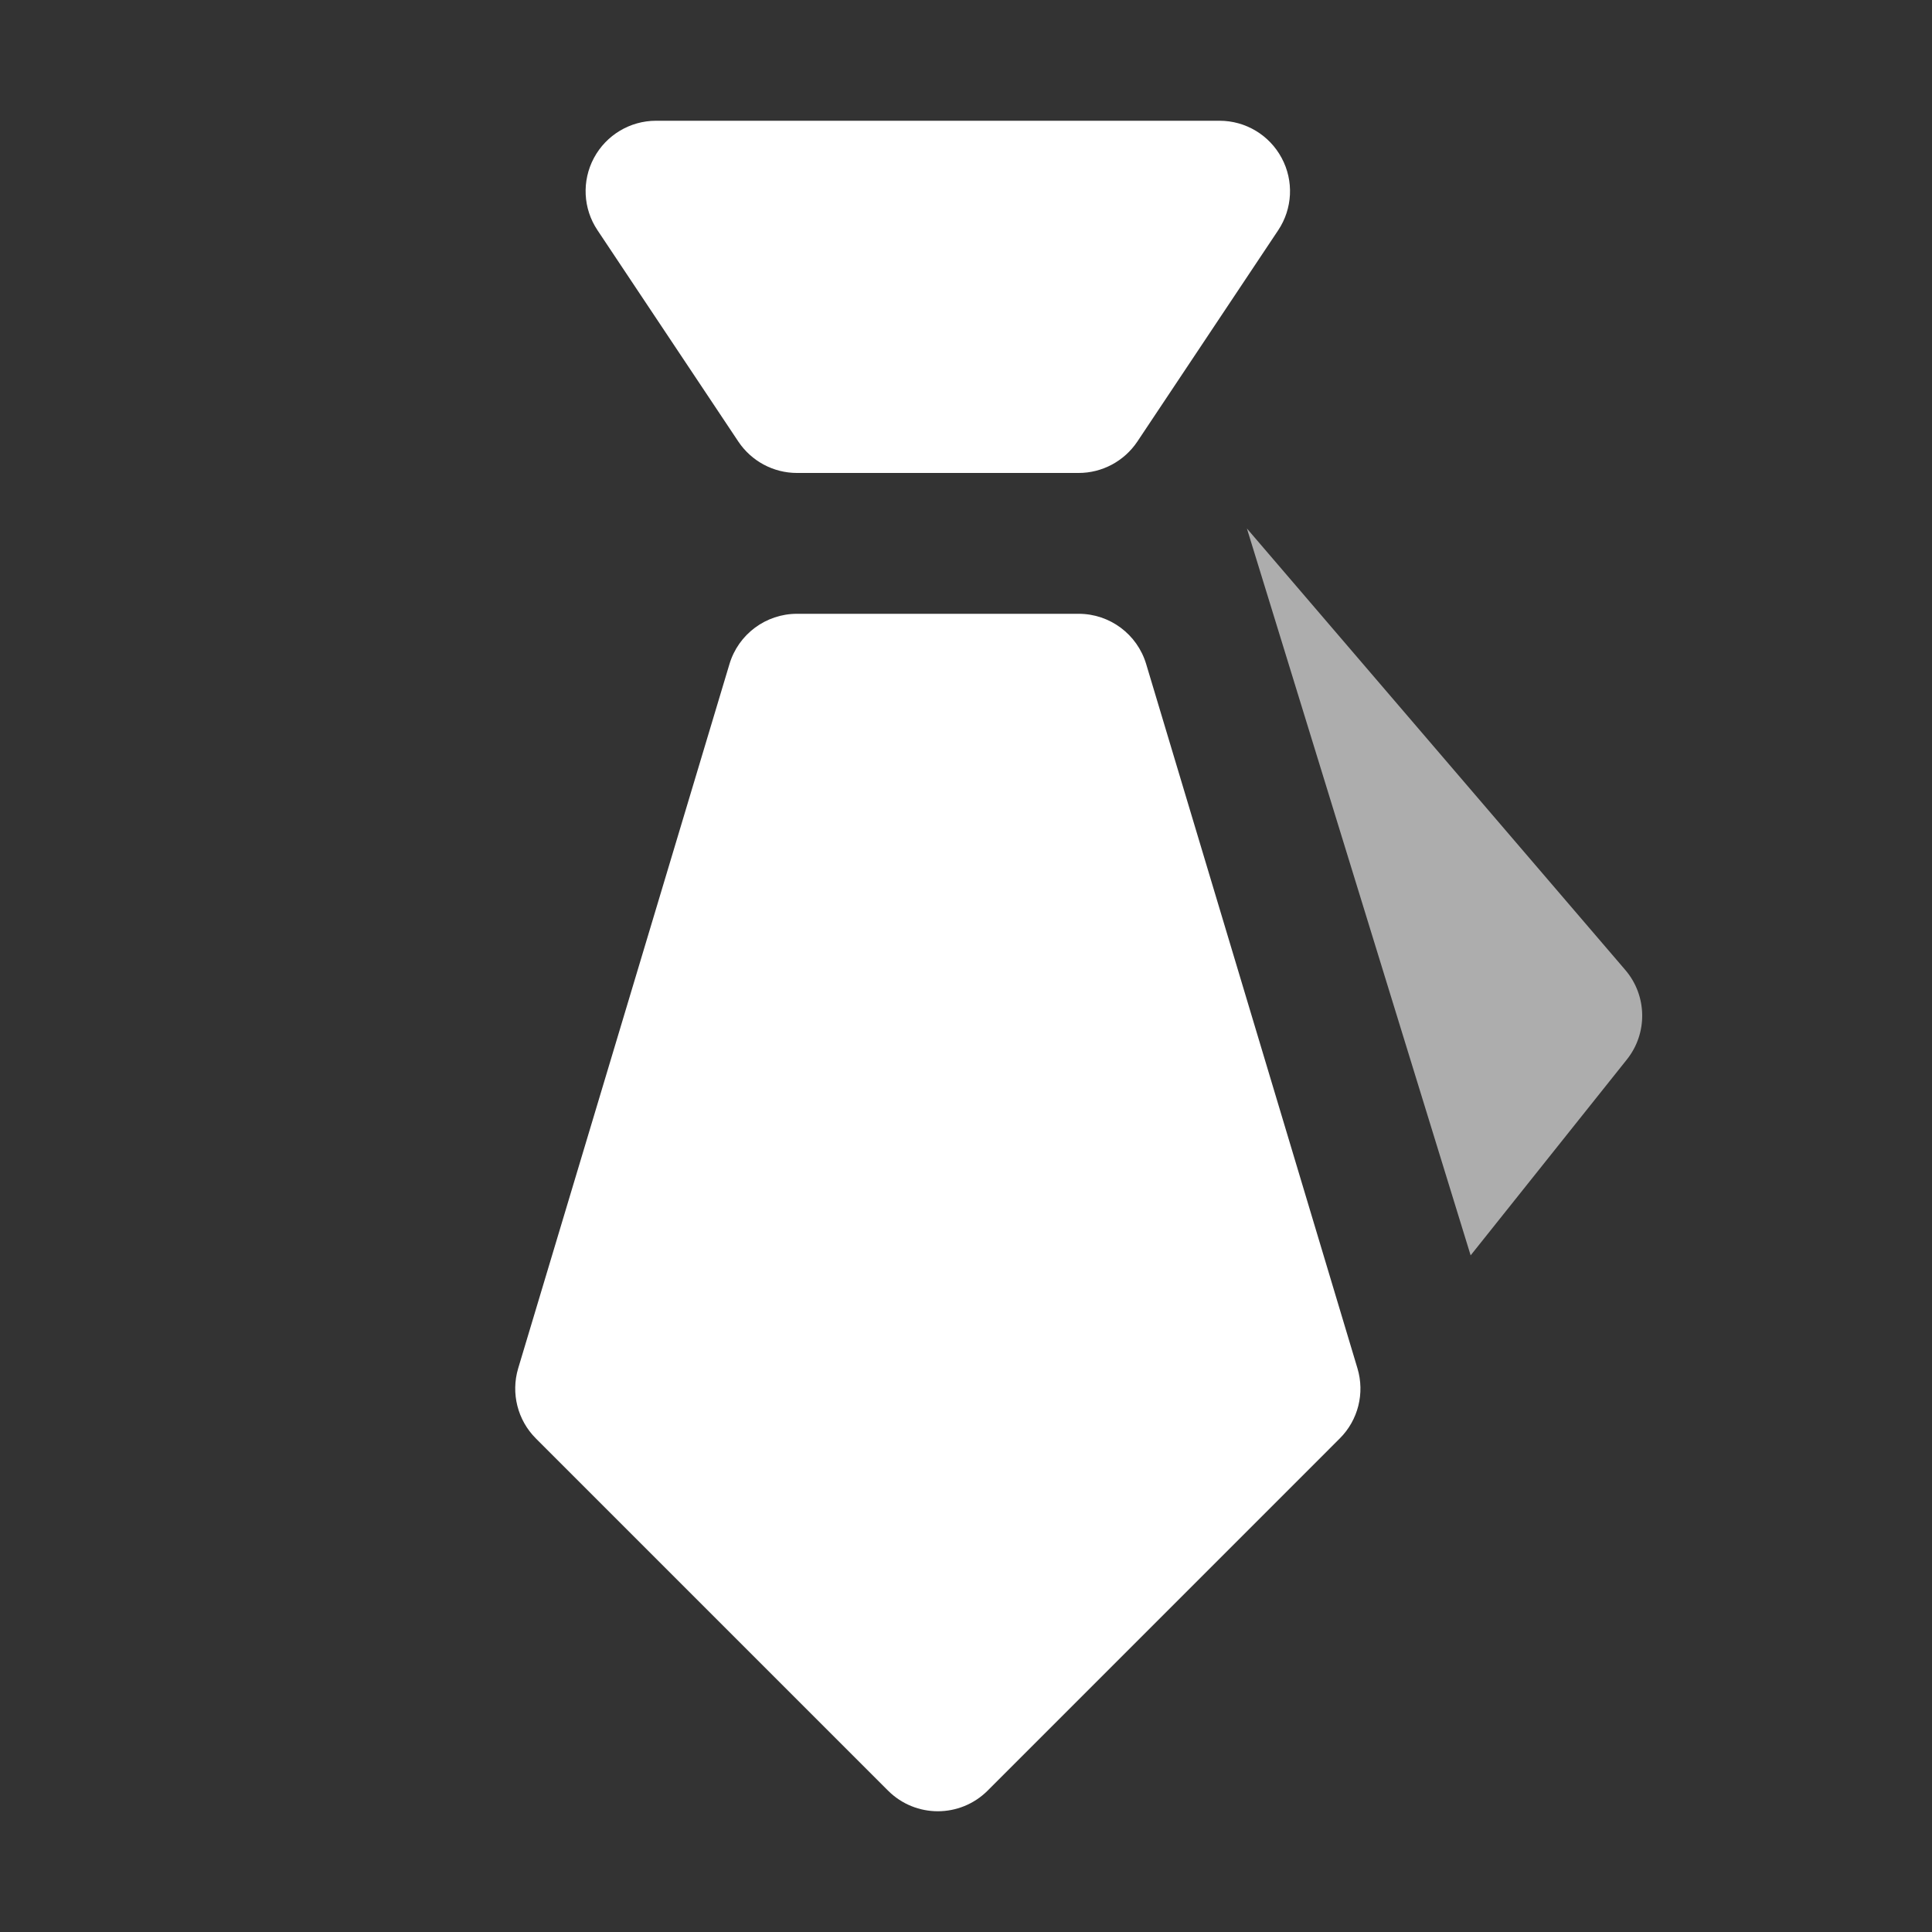
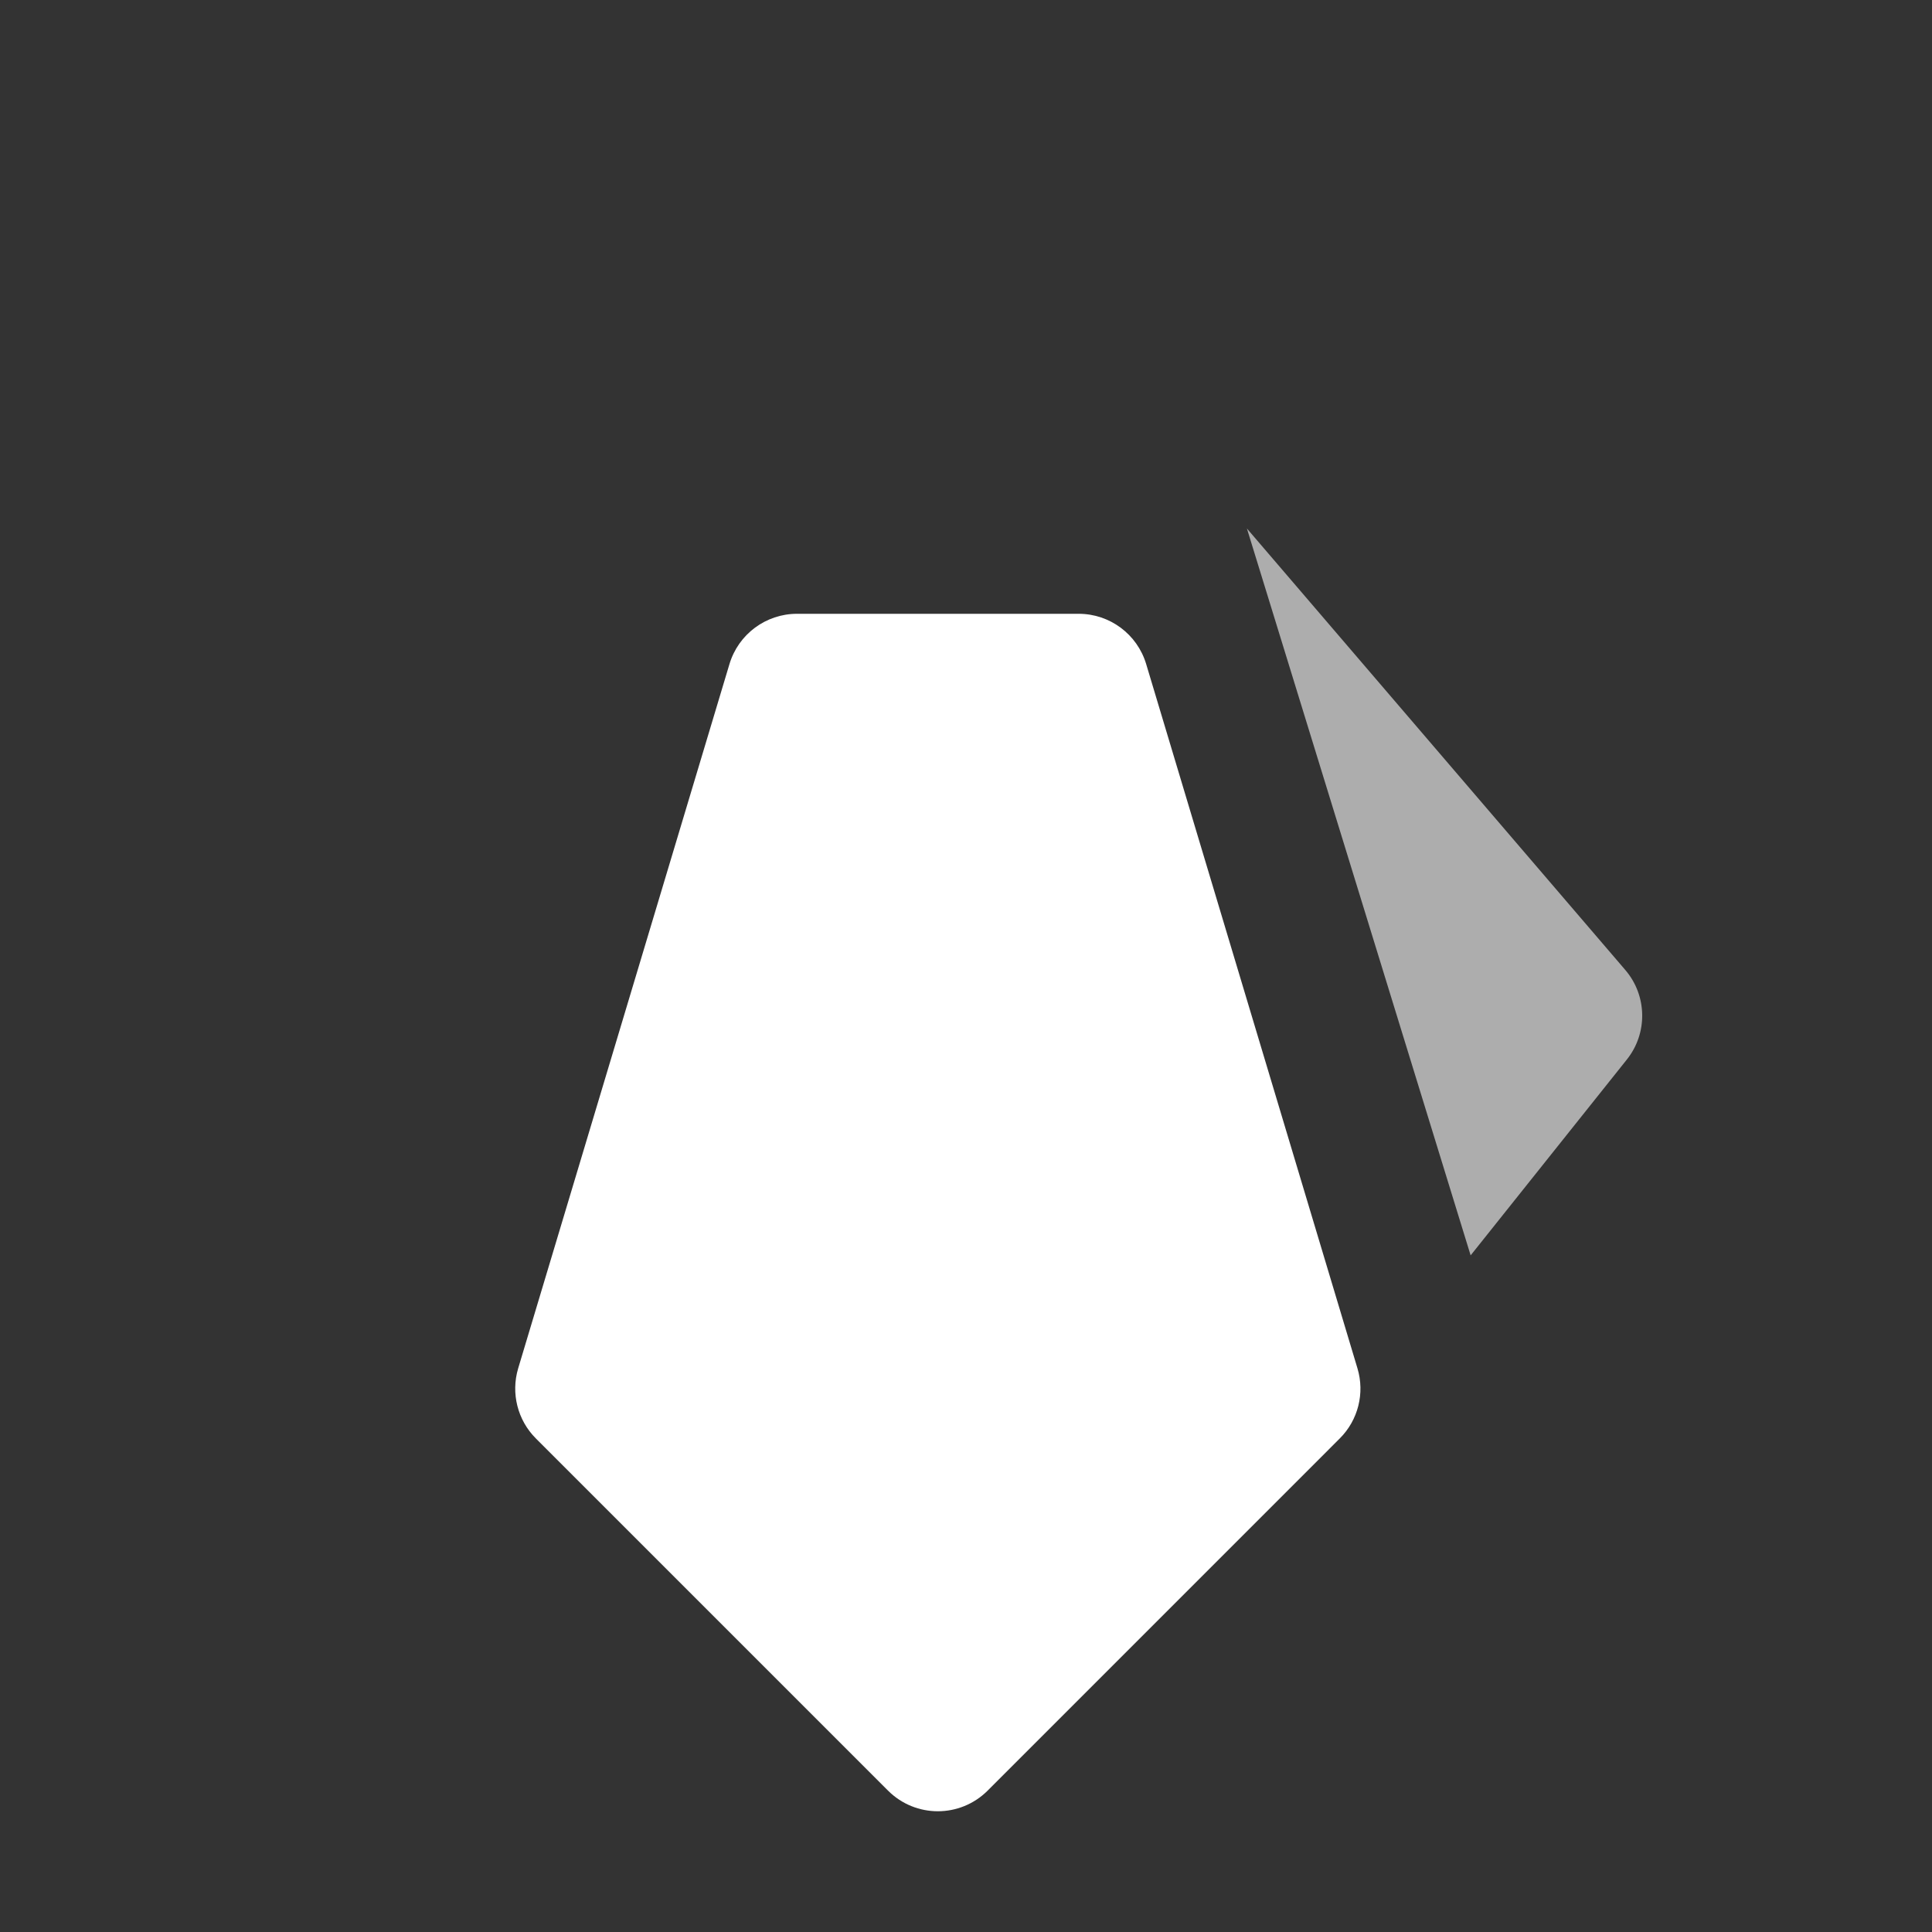
<svg xmlns="http://www.w3.org/2000/svg" width="40" height="40" viewBox="0 0 40 40" fill="none">
  <rect x="0" y="0" width="40" height="40" fill="#333333" stroke="none" />
-   <path d="M15.287 9.143C15.558 9.548 16.013 9.792 16.5 9.792H22.333C22.82 9.792 23.275 9.548 23.547 9.143L26.463 4.768C26.762 4.32 26.79 3.745 26.536 3.272C26.282 2.796 25.788 2.5 25.25 2.5H13.583C13.045 2.5 12.551 2.796 12.297 3.27C12.043 3.744 12.071 4.32 12.37 4.766L15.287 9.143Z" fill="white" />
  <path d="M33.648 20.08L25.816 10.942L30.448 25.991L33.681 21.938C34.118 21.393 34.105 20.611 33.648 20.08Z" fill="white" fill-opacity="0.6" />
  <path d="M23.73 13.748C23.545 13.131 22.977 12.708 22.333 12.708H16.5C15.857 12.708 15.288 13.131 15.103 13.748L10.728 28.331C10.575 28.845 10.715 29.402 11.094 29.781L18.386 37.073C18.67 37.357 19.043 37.5 19.417 37.5C19.79 37.5 20.163 37.357 20.448 37.073L27.739 29.781C28.119 29.402 28.259 28.845 28.105 28.331L23.73 13.748Z" fill="white" />
</svg>